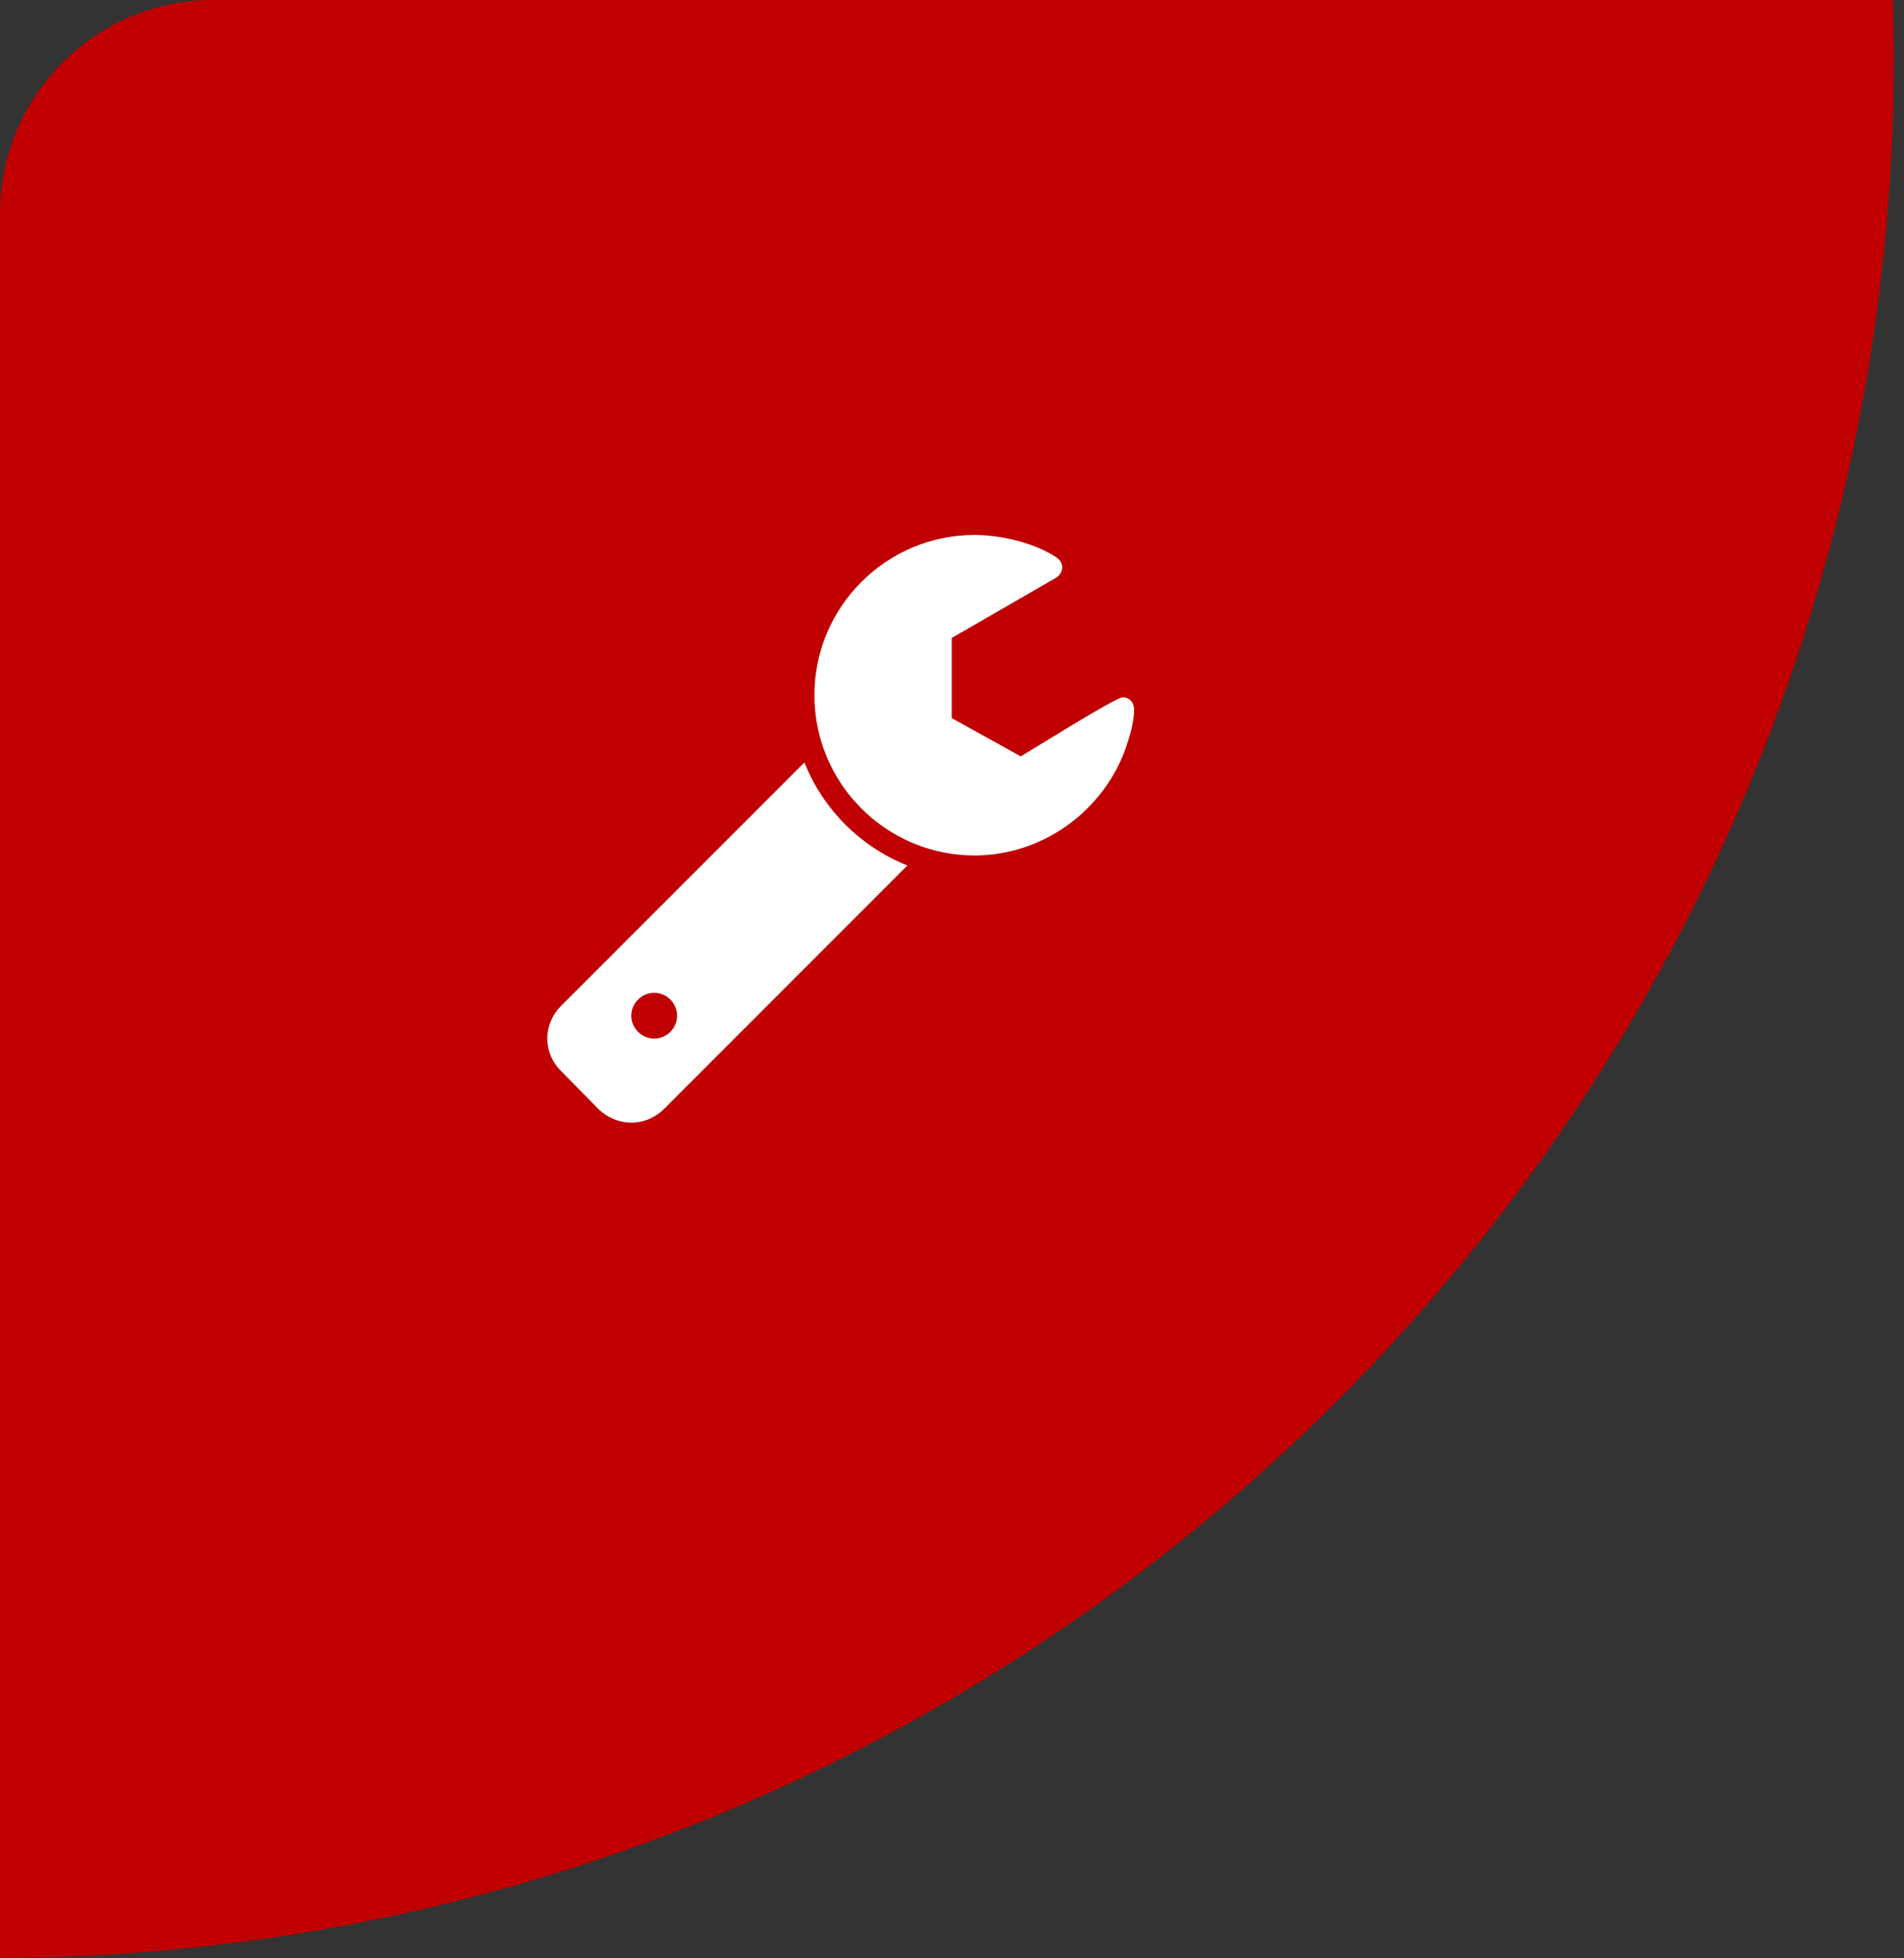
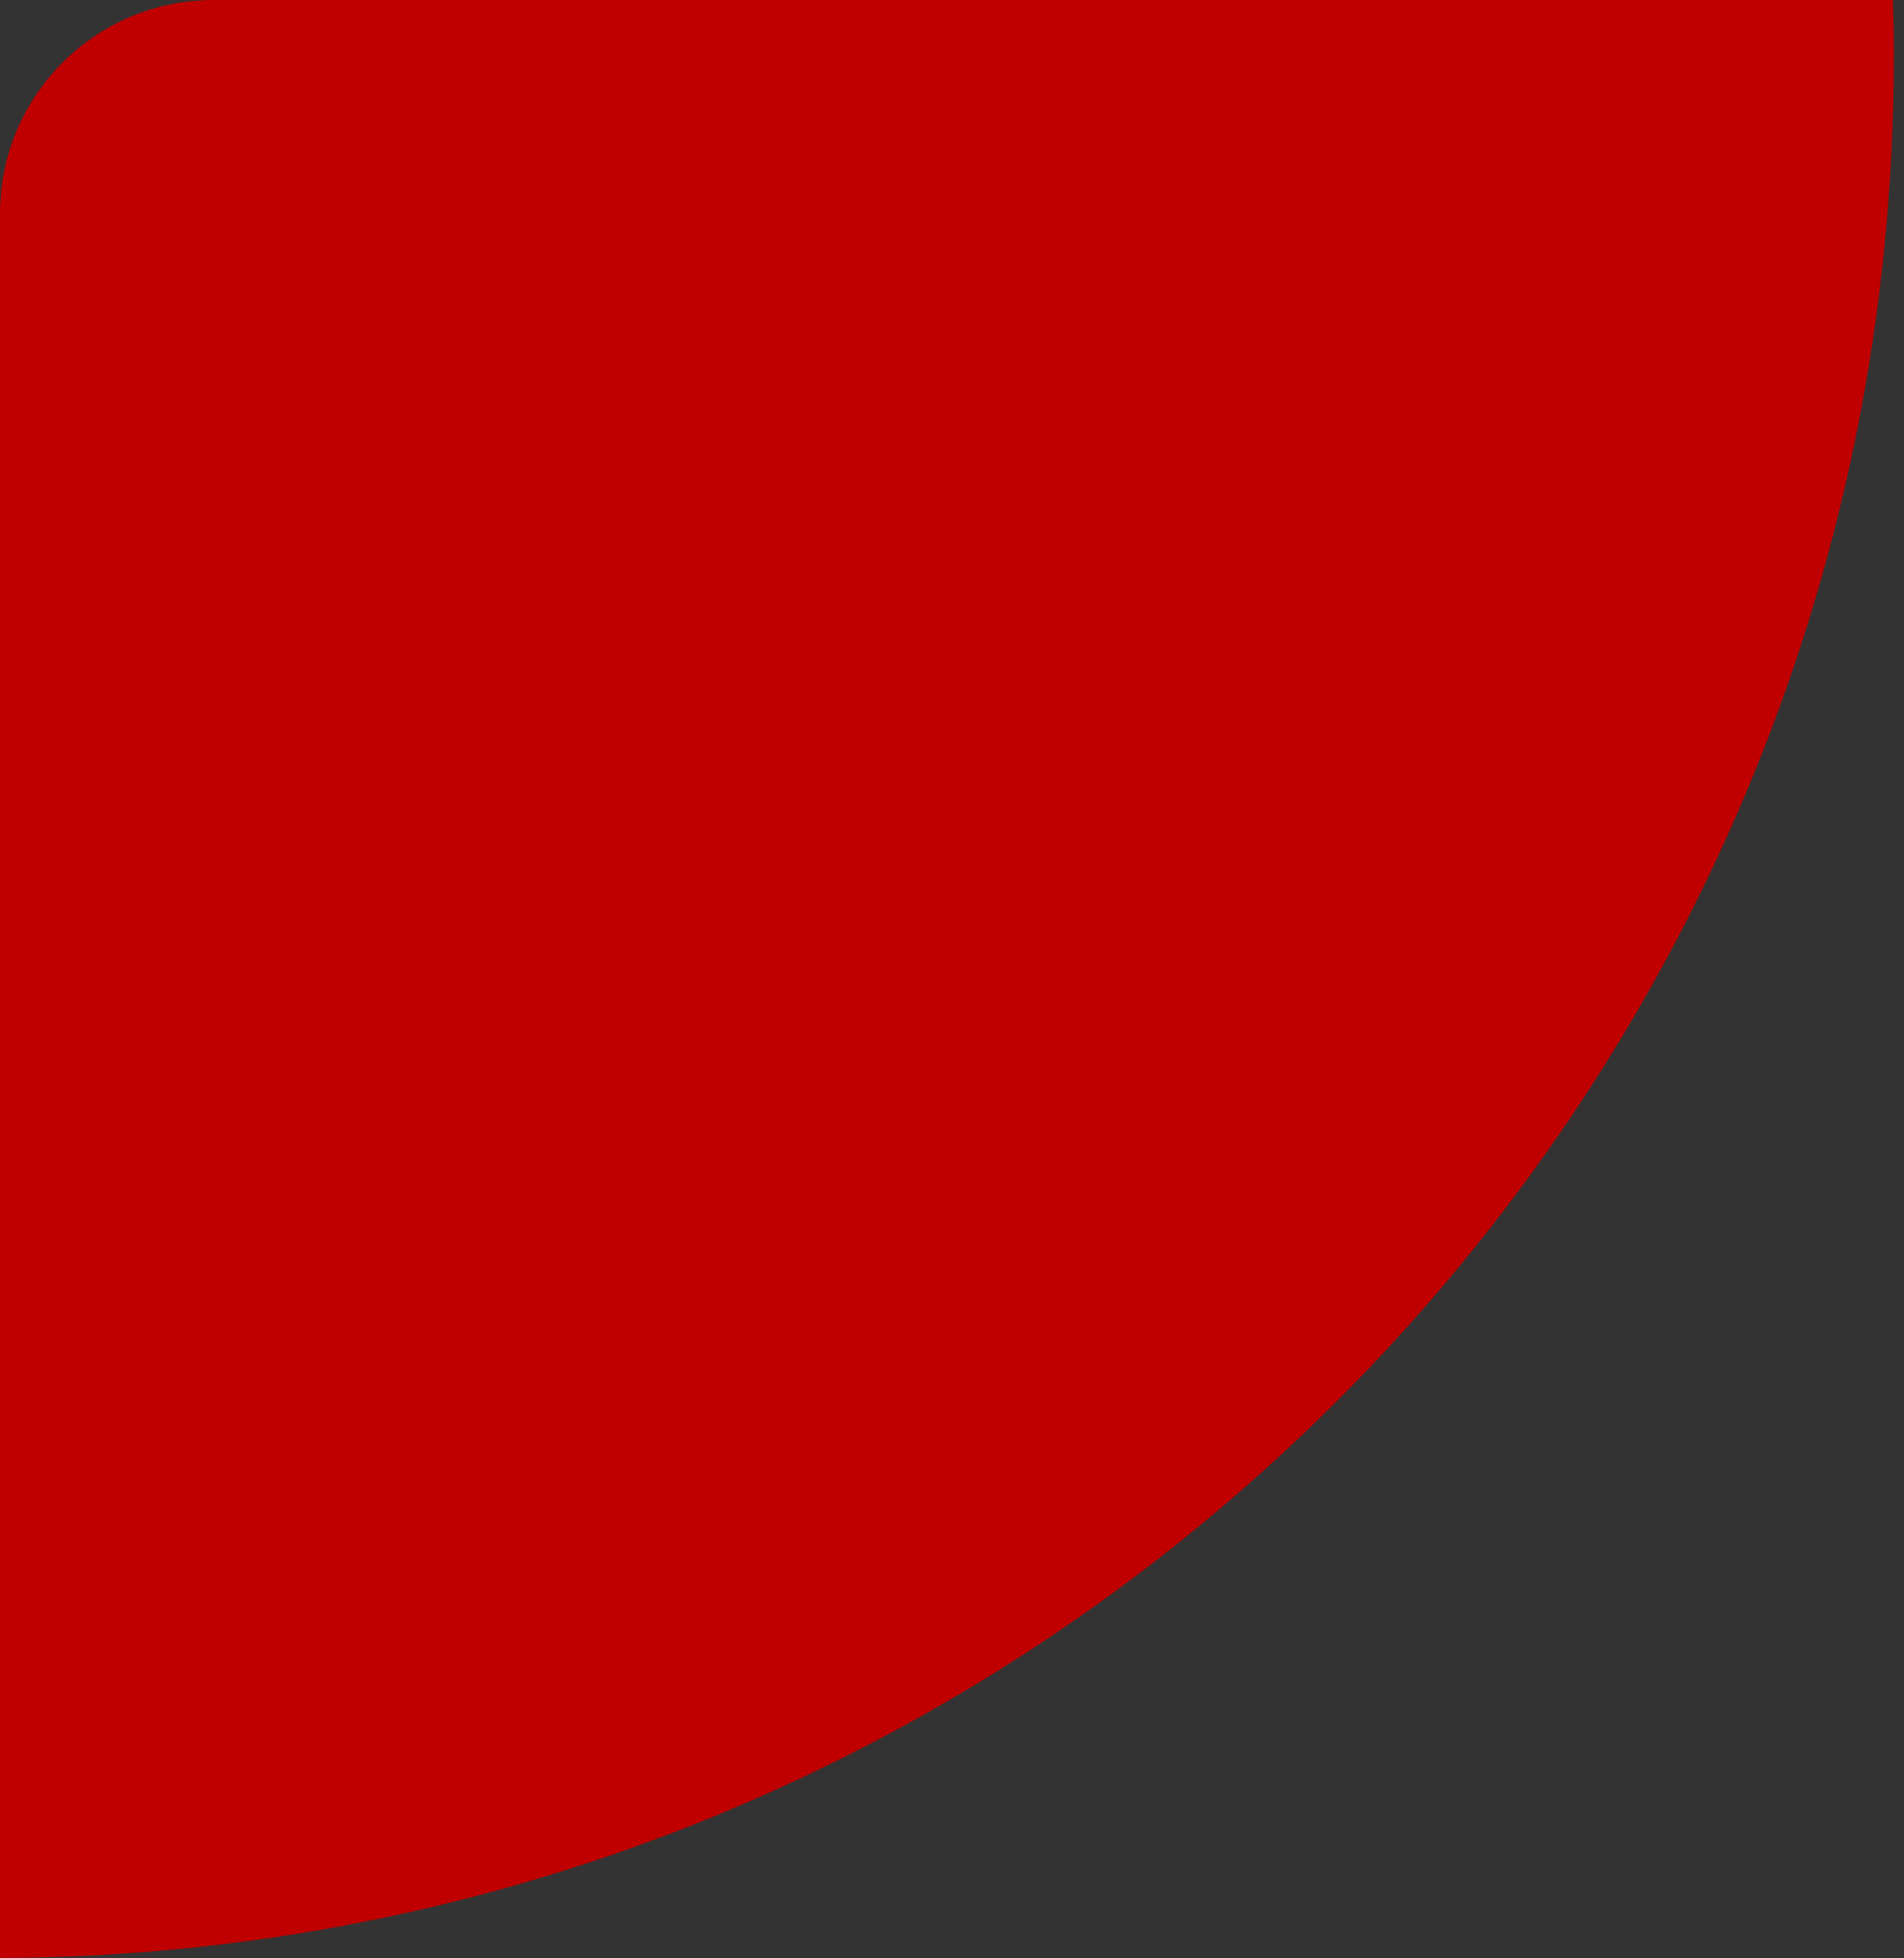
<svg xmlns="http://www.w3.org/2000/svg" version="1.1" x="0px" y="0px" width="107px" height="110px" viewBox="0 0 107 110" enable-background="new 0 0 107 110" xml:space="preserve">
  <rect x="0" y="0" width="107" height="110" fill="#333333" stroke="none" />
  <g id="bg">
    <path fill="#C00000" d="M94.429,0h-9.096H12C5.373,0,0,5.373,0,12v80.917V98v11.995c58.815-0.219,106.429-47.962,106.429-106.829   c0-1.06-0.02-2.114-0.051-3.167H94.429z" />
  </g>
  <g id="icon">
    <g>
-       <path fill="#FFFFFF" d="M37.288,62.326c-0.462,0.461-1.125,0.742-1.809,0.742s-1.346-0.281-1.829-0.742l-2.13-2.17    c-0.482-0.463-0.764-1.127-0.764-1.81S31.038,57,31.52,56.518l13.686-13.685c1.045,2.633,3.155,4.743,5.788,5.788L37.288,62.326z     M36.765,55.774c-0.703,0-1.286,0.583-1.286,1.286s0.583,1.286,1.286,1.286s1.286-0.583,1.286-1.286S37.468,55.774,36.765,55.774z     M63.271,42.009c-1.266,3.577-4.702,6.049-8.5,6.049c-4.964,0-9.003-4.039-9.003-9.003s4.039-9.003,9.003-9.003    c1.467,0,3.376,0.442,4.602,1.266c0.201,0.141,0.321,0.321,0.321,0.563c0,0.221-0.141,0.442-0.321,0.563l-5.888,3.396v4.501    l3.878,2.15c0.663-0.382,5.325-3.316,5.728-3.316c0.401,0,0.643,0.301,0.643,0.703C63.733,40.542,63.492,41.366,63.271,42.009z" />
-     </g>
+       </g>
  </g>
</svg>